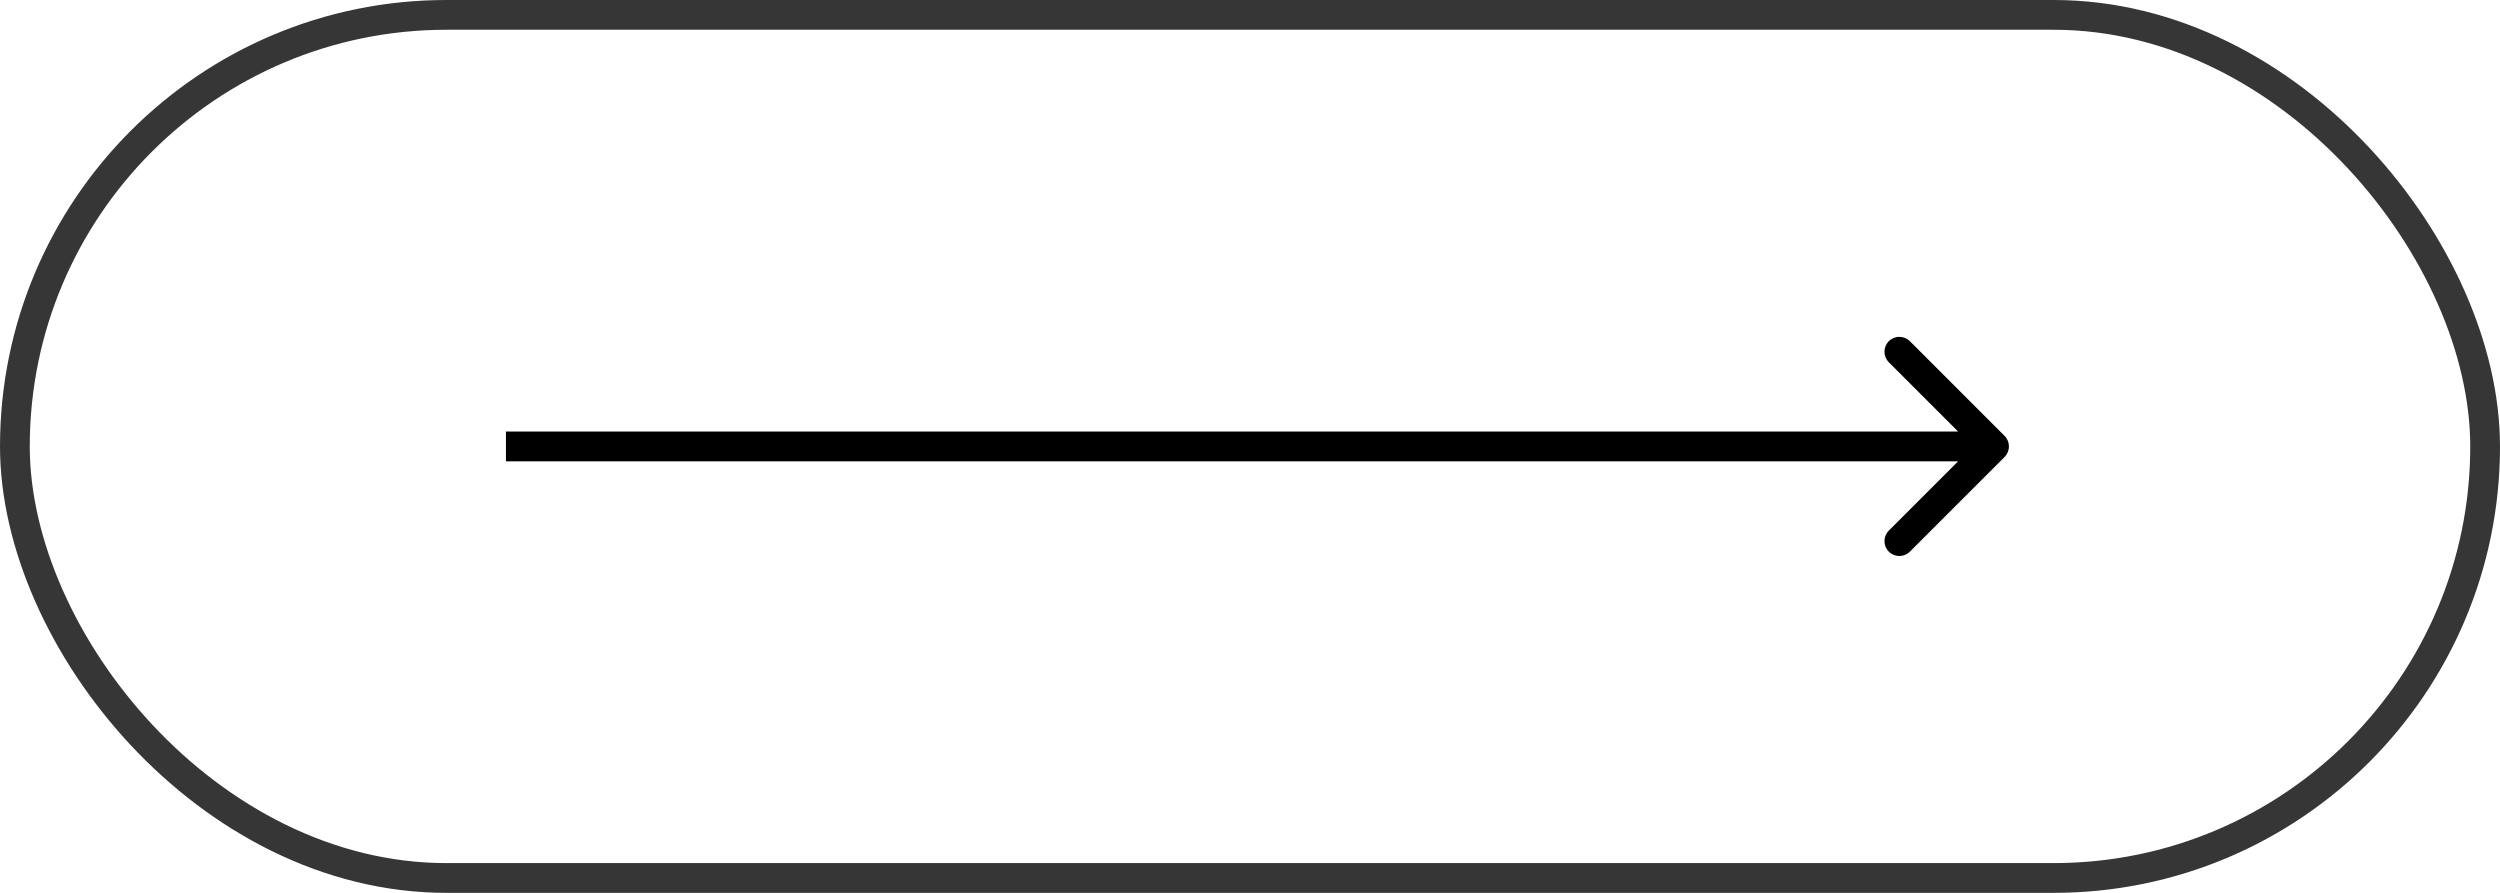
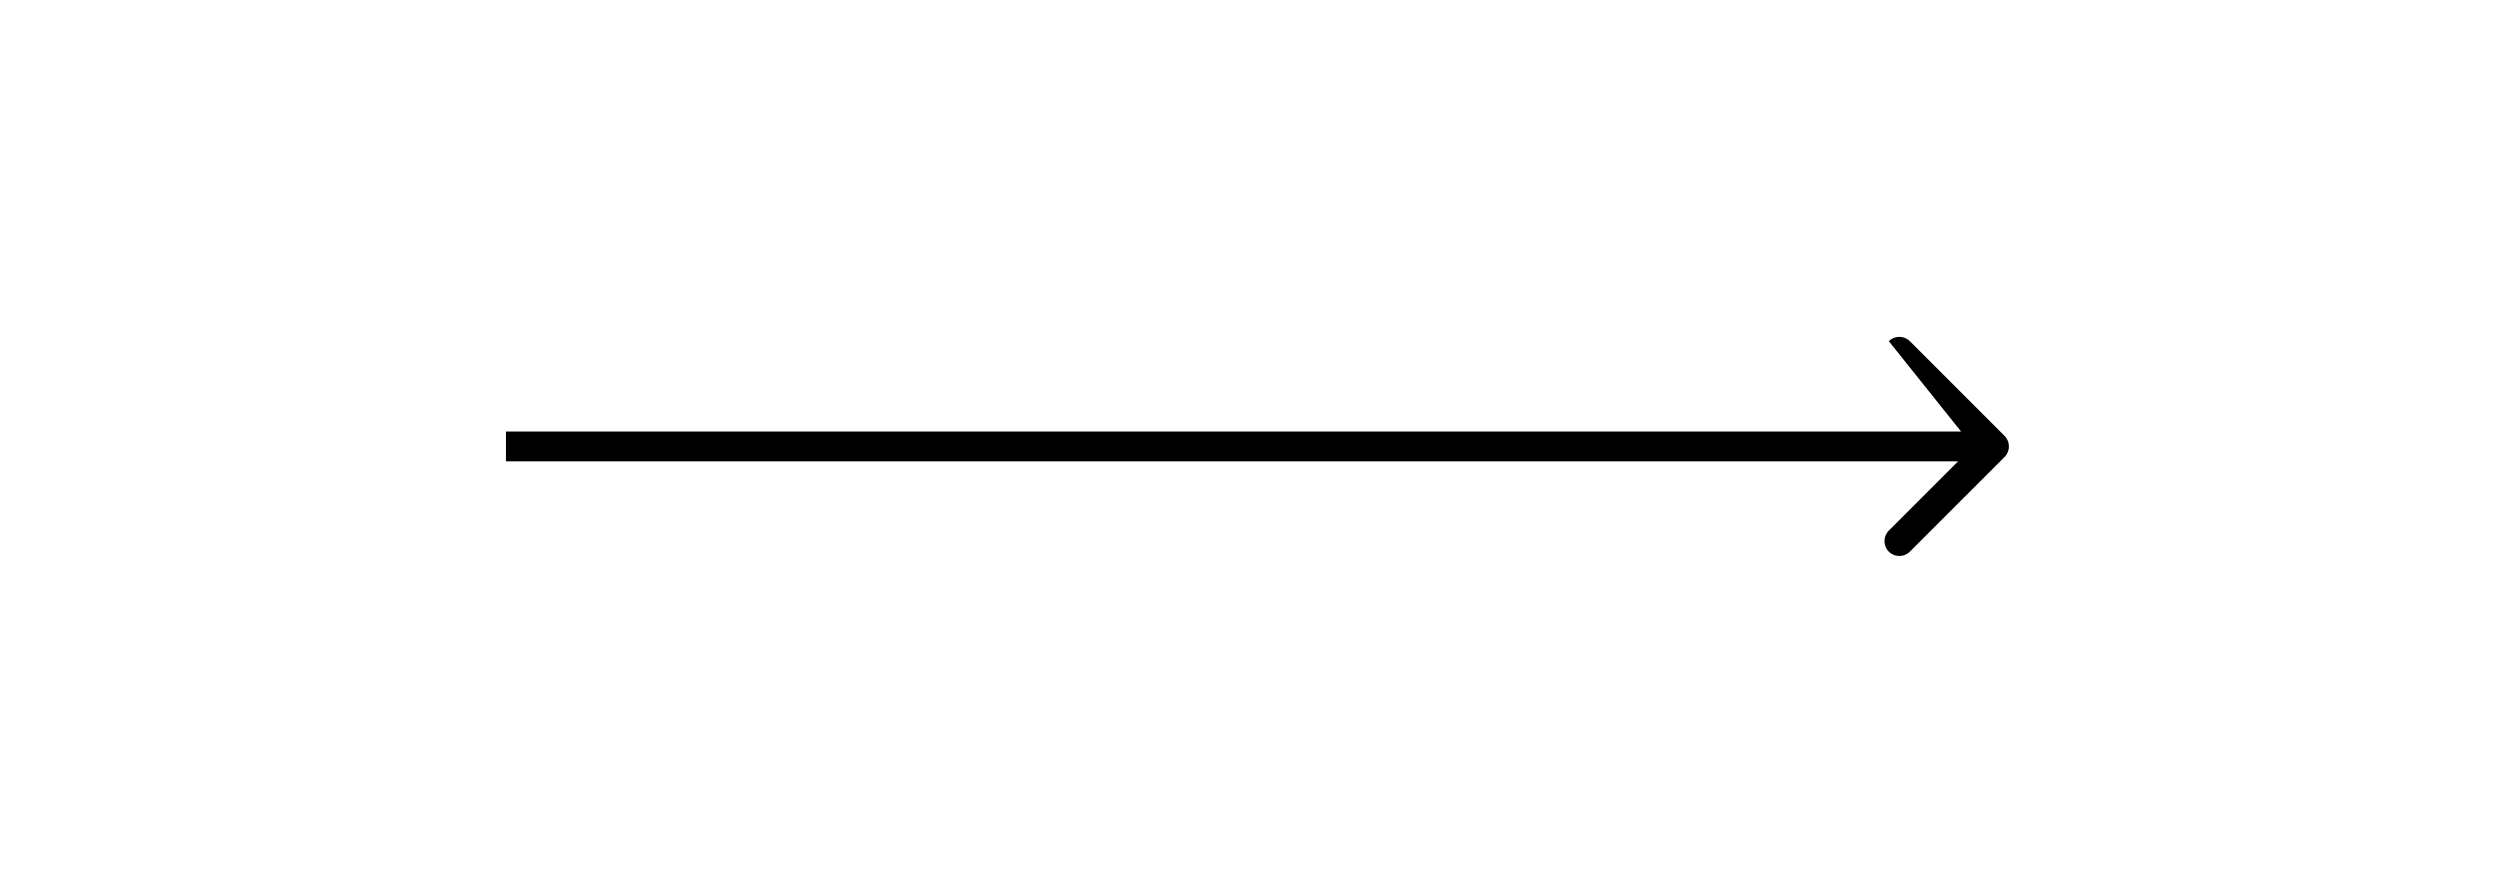
<svg xmlns="http://www.w3.org/2000/svg" width="84" height="30" viewBox="0 0 84 30" fill="none">
-   <rect x="0.5" y="0.5" width="83" height="29" rx="14.5" stroke="#363636" />
-   <path d="M67.354 15.354C67.549 15.158 67.549 14.842 67.354 14.646L64.172 11.464C63.976 11.269 63.66 11.269 63.465 11.464C63.269 11.66 63.269 11.976 63.465 12.172L66.293 15L63.465 17.828C63.269 18.024 63.269 18.34 63.465 18.535C63.66 18.731 63.976 18.731 64.172 18.535L67.354 15.354ZM17 15.5H67V14.5H17V15.5Z" fill="black" />
+   <path d="M67.354 15.354C67.549 15.158 67.549 14.842 67.354 14.646L64.172 11.464C63.976 11.269 63.66 11.269 63.465 11.464L66.293 15L63.465 17.828C63.269 18.024 63.269 18.34 63.465 18.535C63.66 18.731 63.976 18.731 64.172 18.535L67.354 15.354ZM17 15.5H67V14.5H17V15.5Z" fill="black" />
</svg>